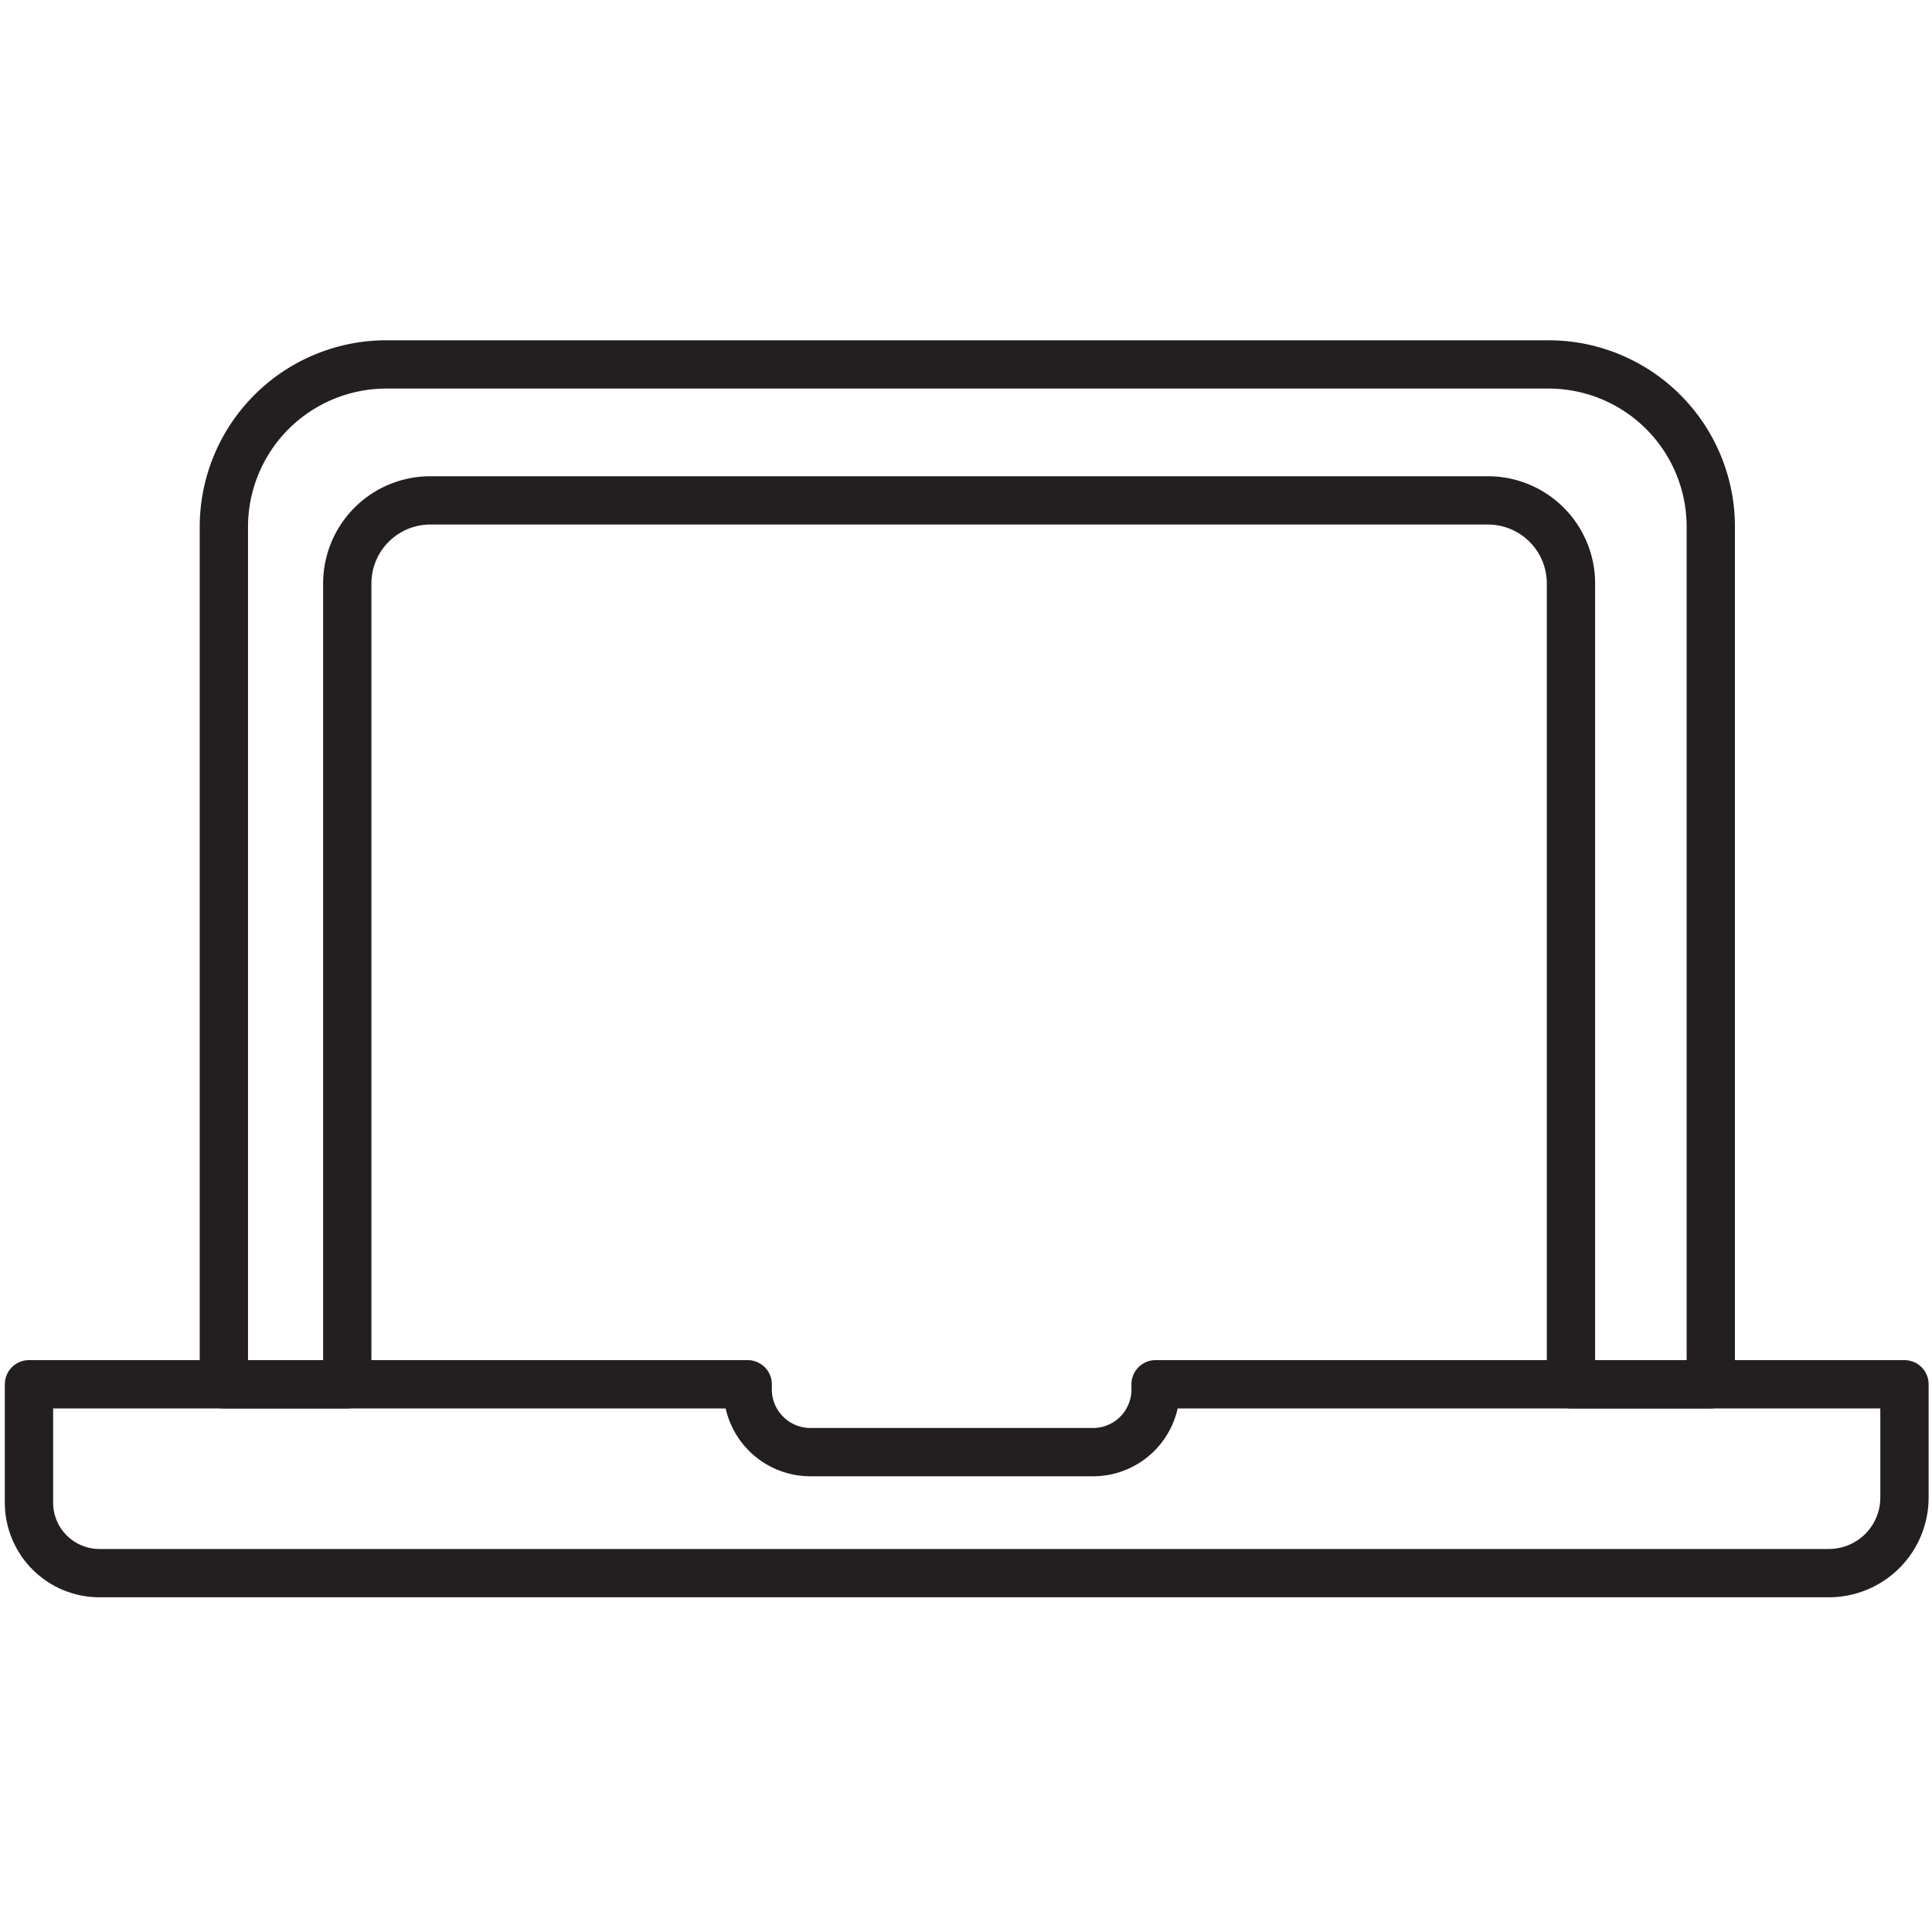
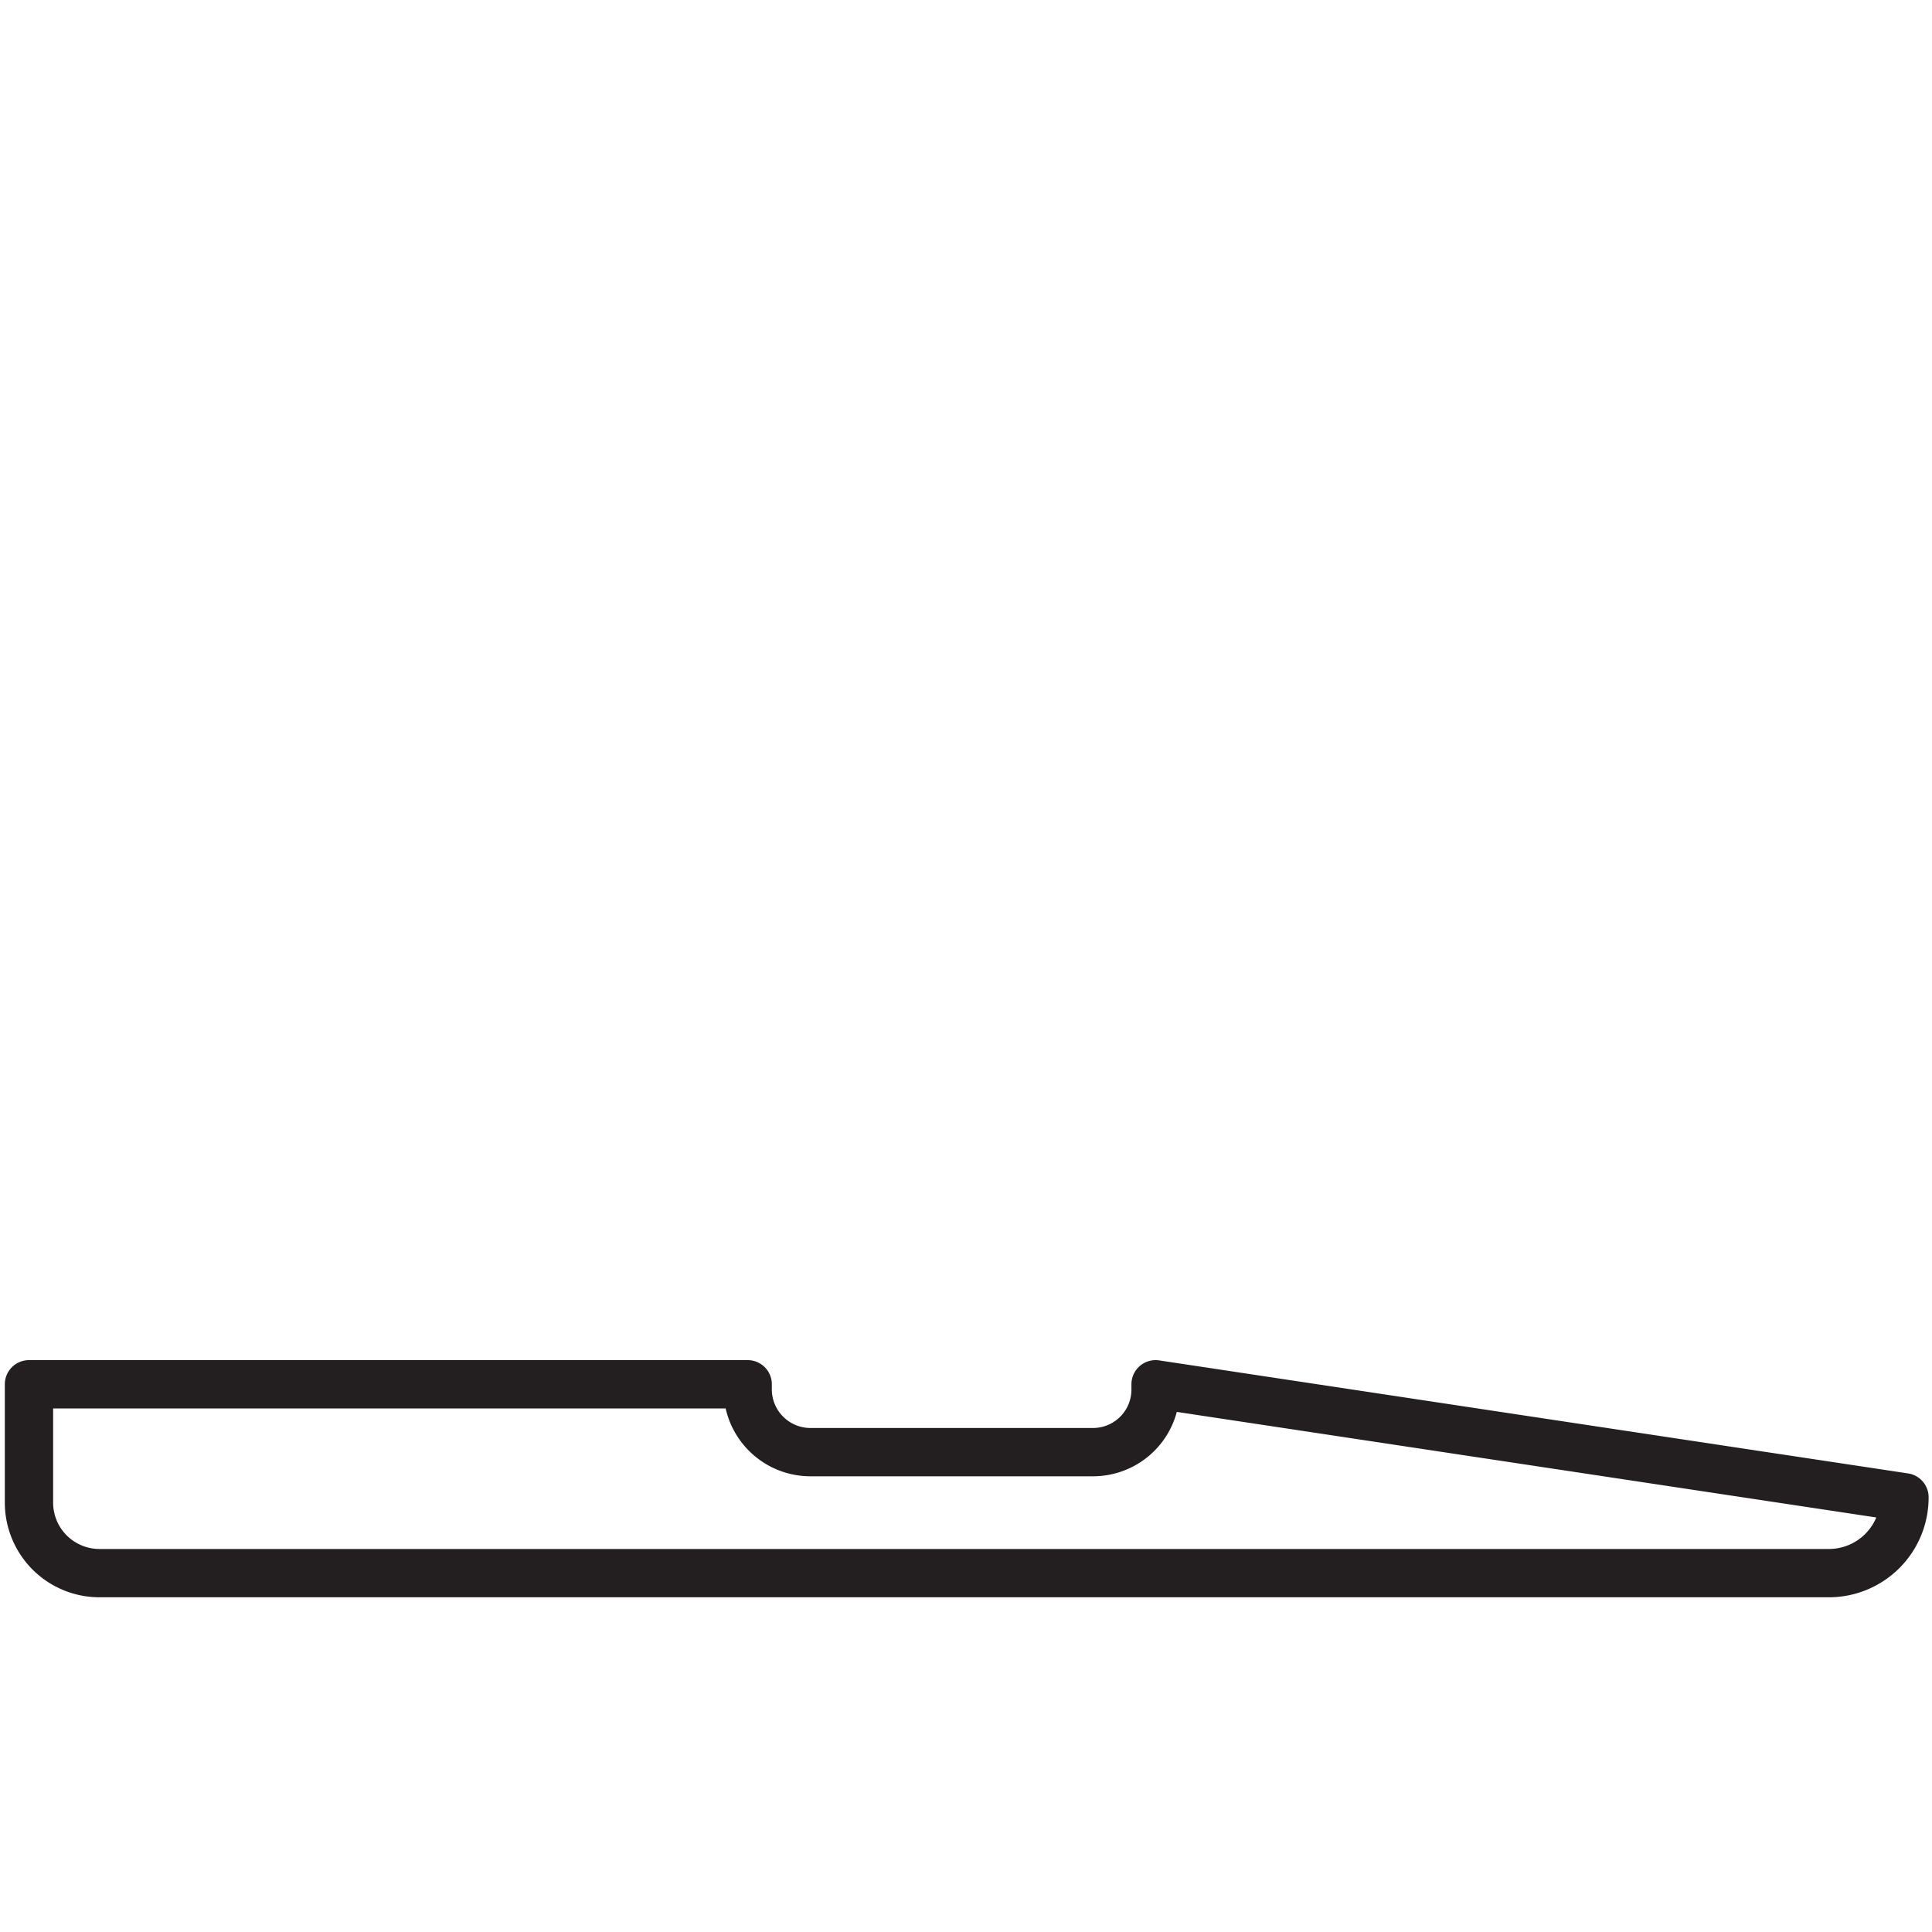
<svg xmlns="http://www.w3.org/2000/svg" id="Layer_1" data-name="Layer 1" viewBox="0 0 80 80">
  <defs>
    <style>.cls-1{fill:none;stroke:#231f20;stroke-linecap:round;stroke-linejoin:round;stroke-width:2px;}</style>
  </defs>
-   <path class="cls-1" d="M47.85,57.32v.21a2.59,2.59,0,0,1-2.6,2.6H33.56a2.6,2.6,0,0,1-2.6-2.6v-.21H1.2v4.9a2.92,2.92,0,0,0,2.92,2.92H75.73A3.13,3.13,0,0,0,78.86,62V57.32Z" />
-   <path class="cls-1" d="M14.38,57.32V24.16a3.44,3.44,0,0,1,3.44-3.44H61.61a3.44,3.44,0,0,1,3.44,3.44V57.32h5.79V21.82a6.72,6.72,0,0,0-6.72-6.73H16a6.73,6.73,0,0,0-6.73,6.73v35.5Z" />
+   <path class="cls-1" d="M47.85,57.32v.21a2.59,2.59,0,0,1-2.6,2.6H33.56a2.6,2.6,0,0,1-2.6-2.6v-.21H1.2v4.9a2.92,2.92,0,0,0,2.92,2.92H75.73A3.13,3.13,0,0,0,78.86,62Z" />
</svg>